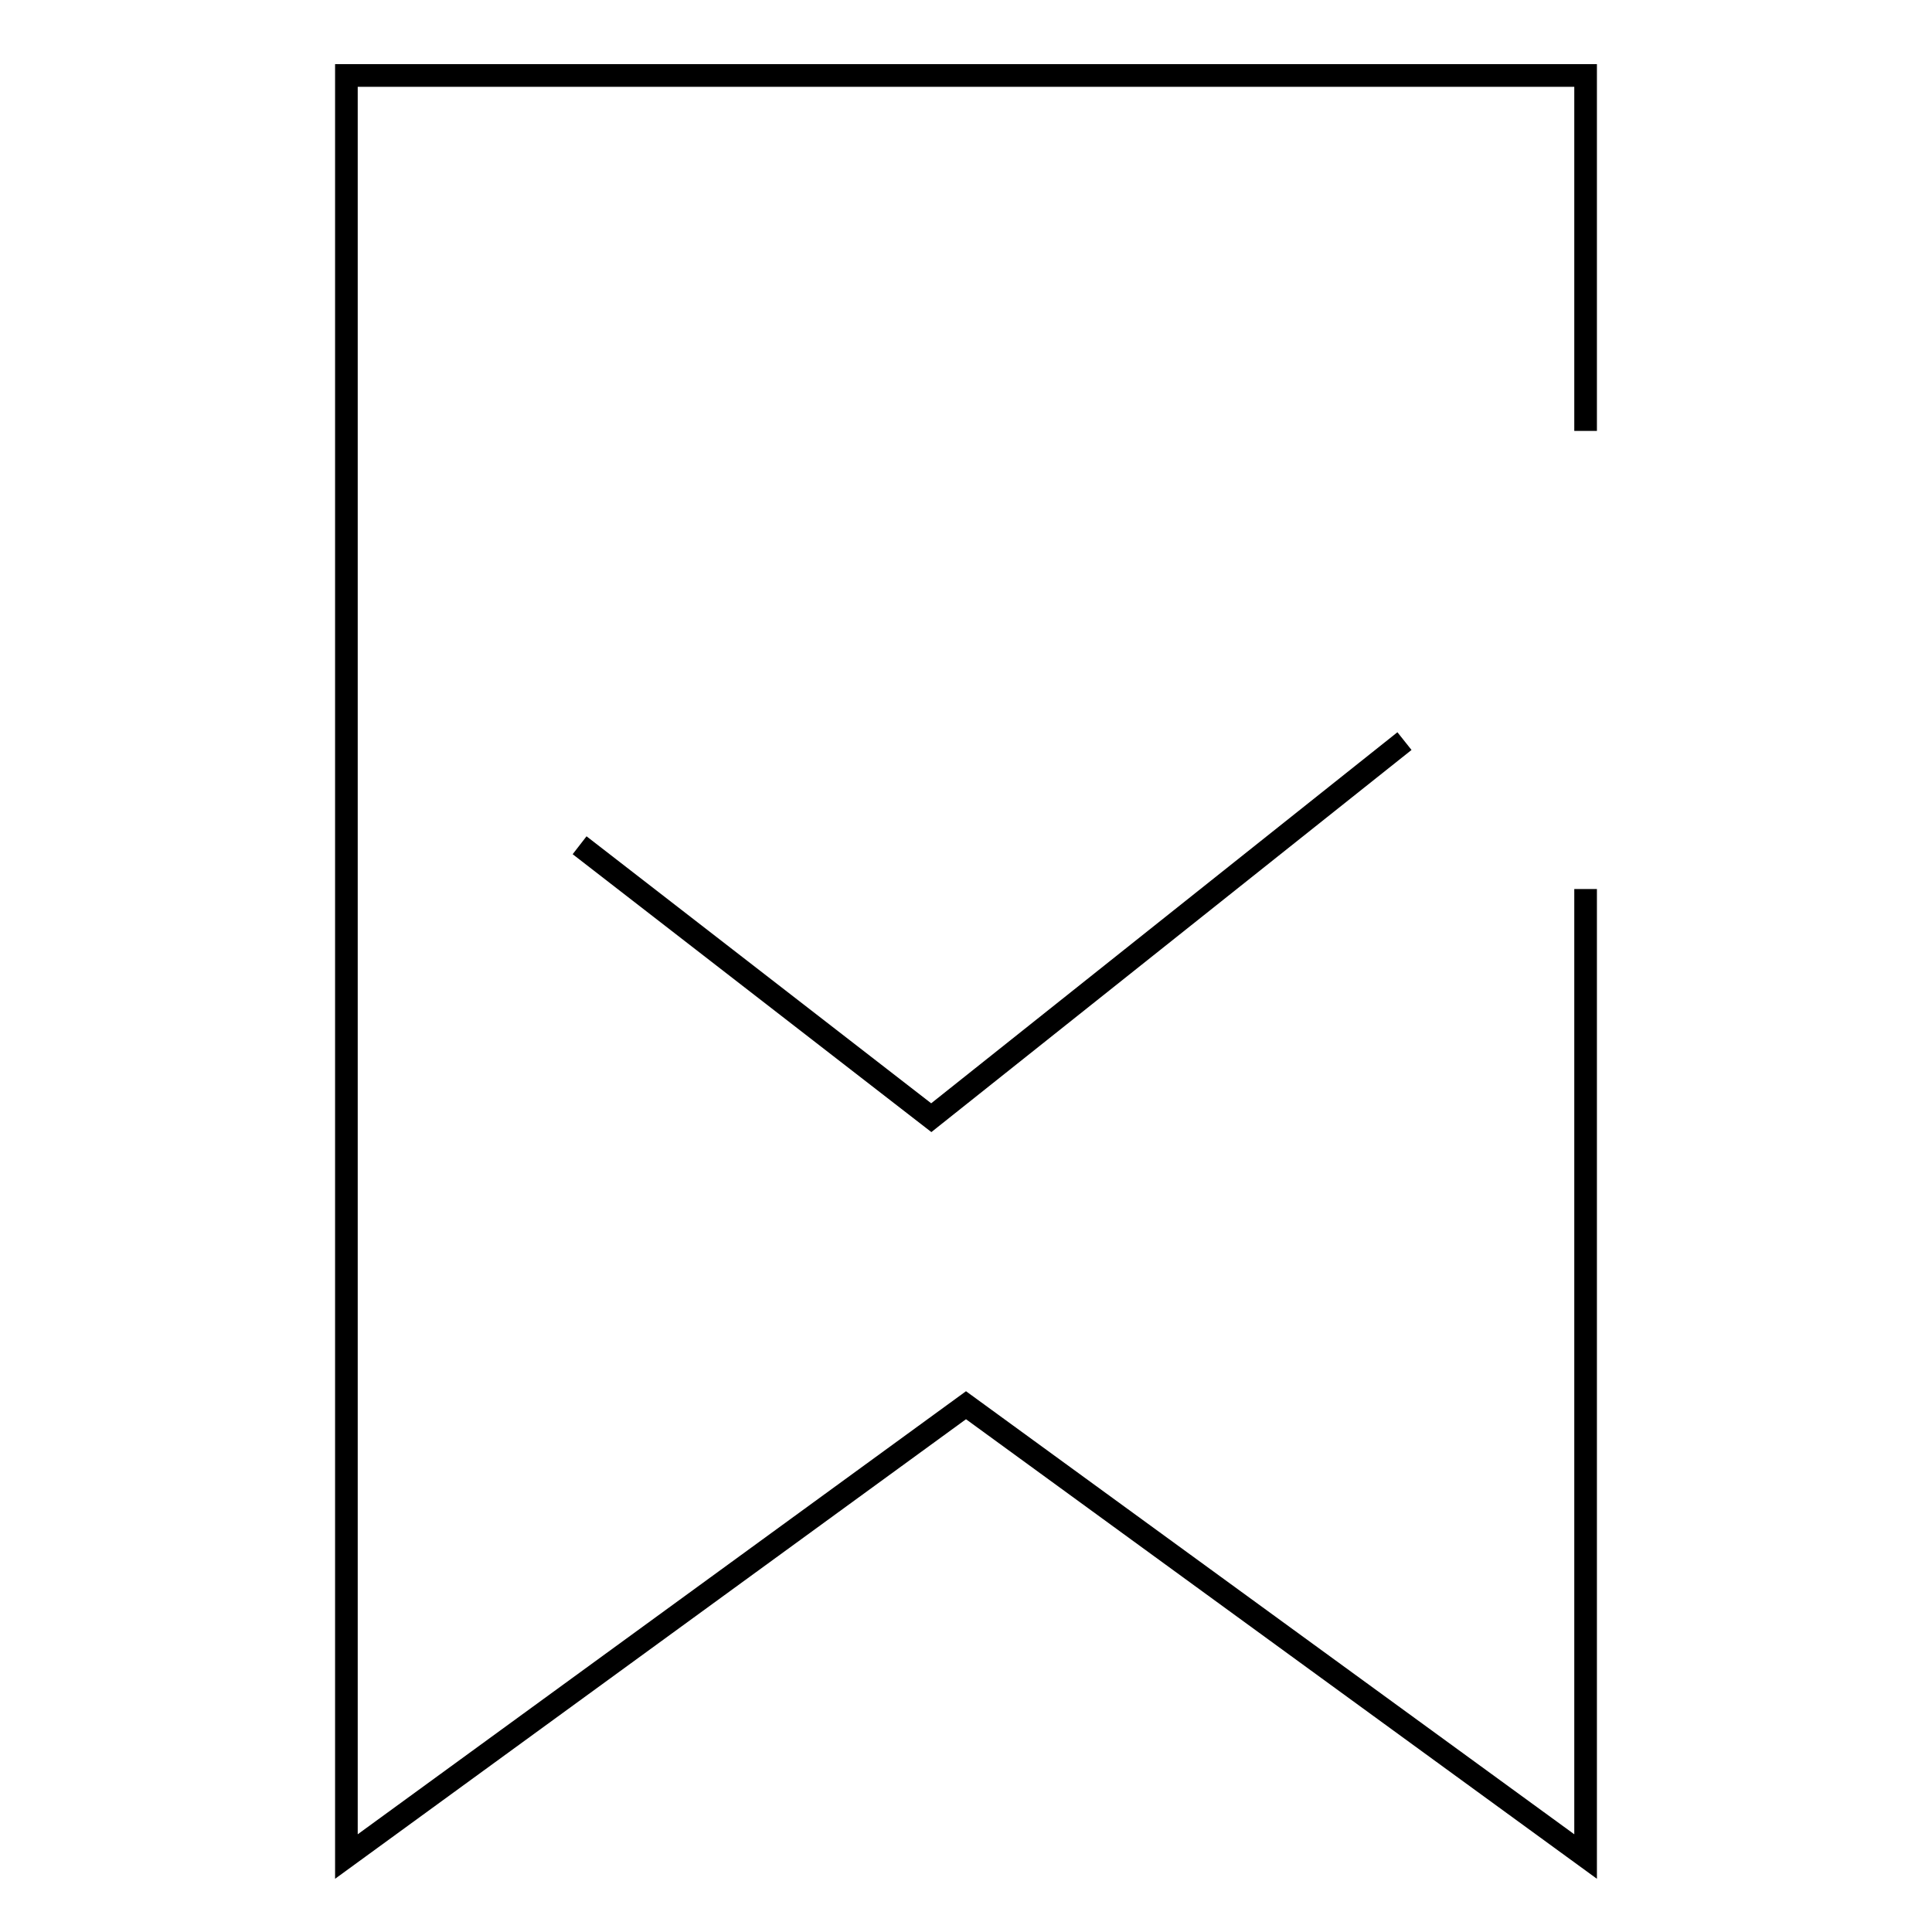
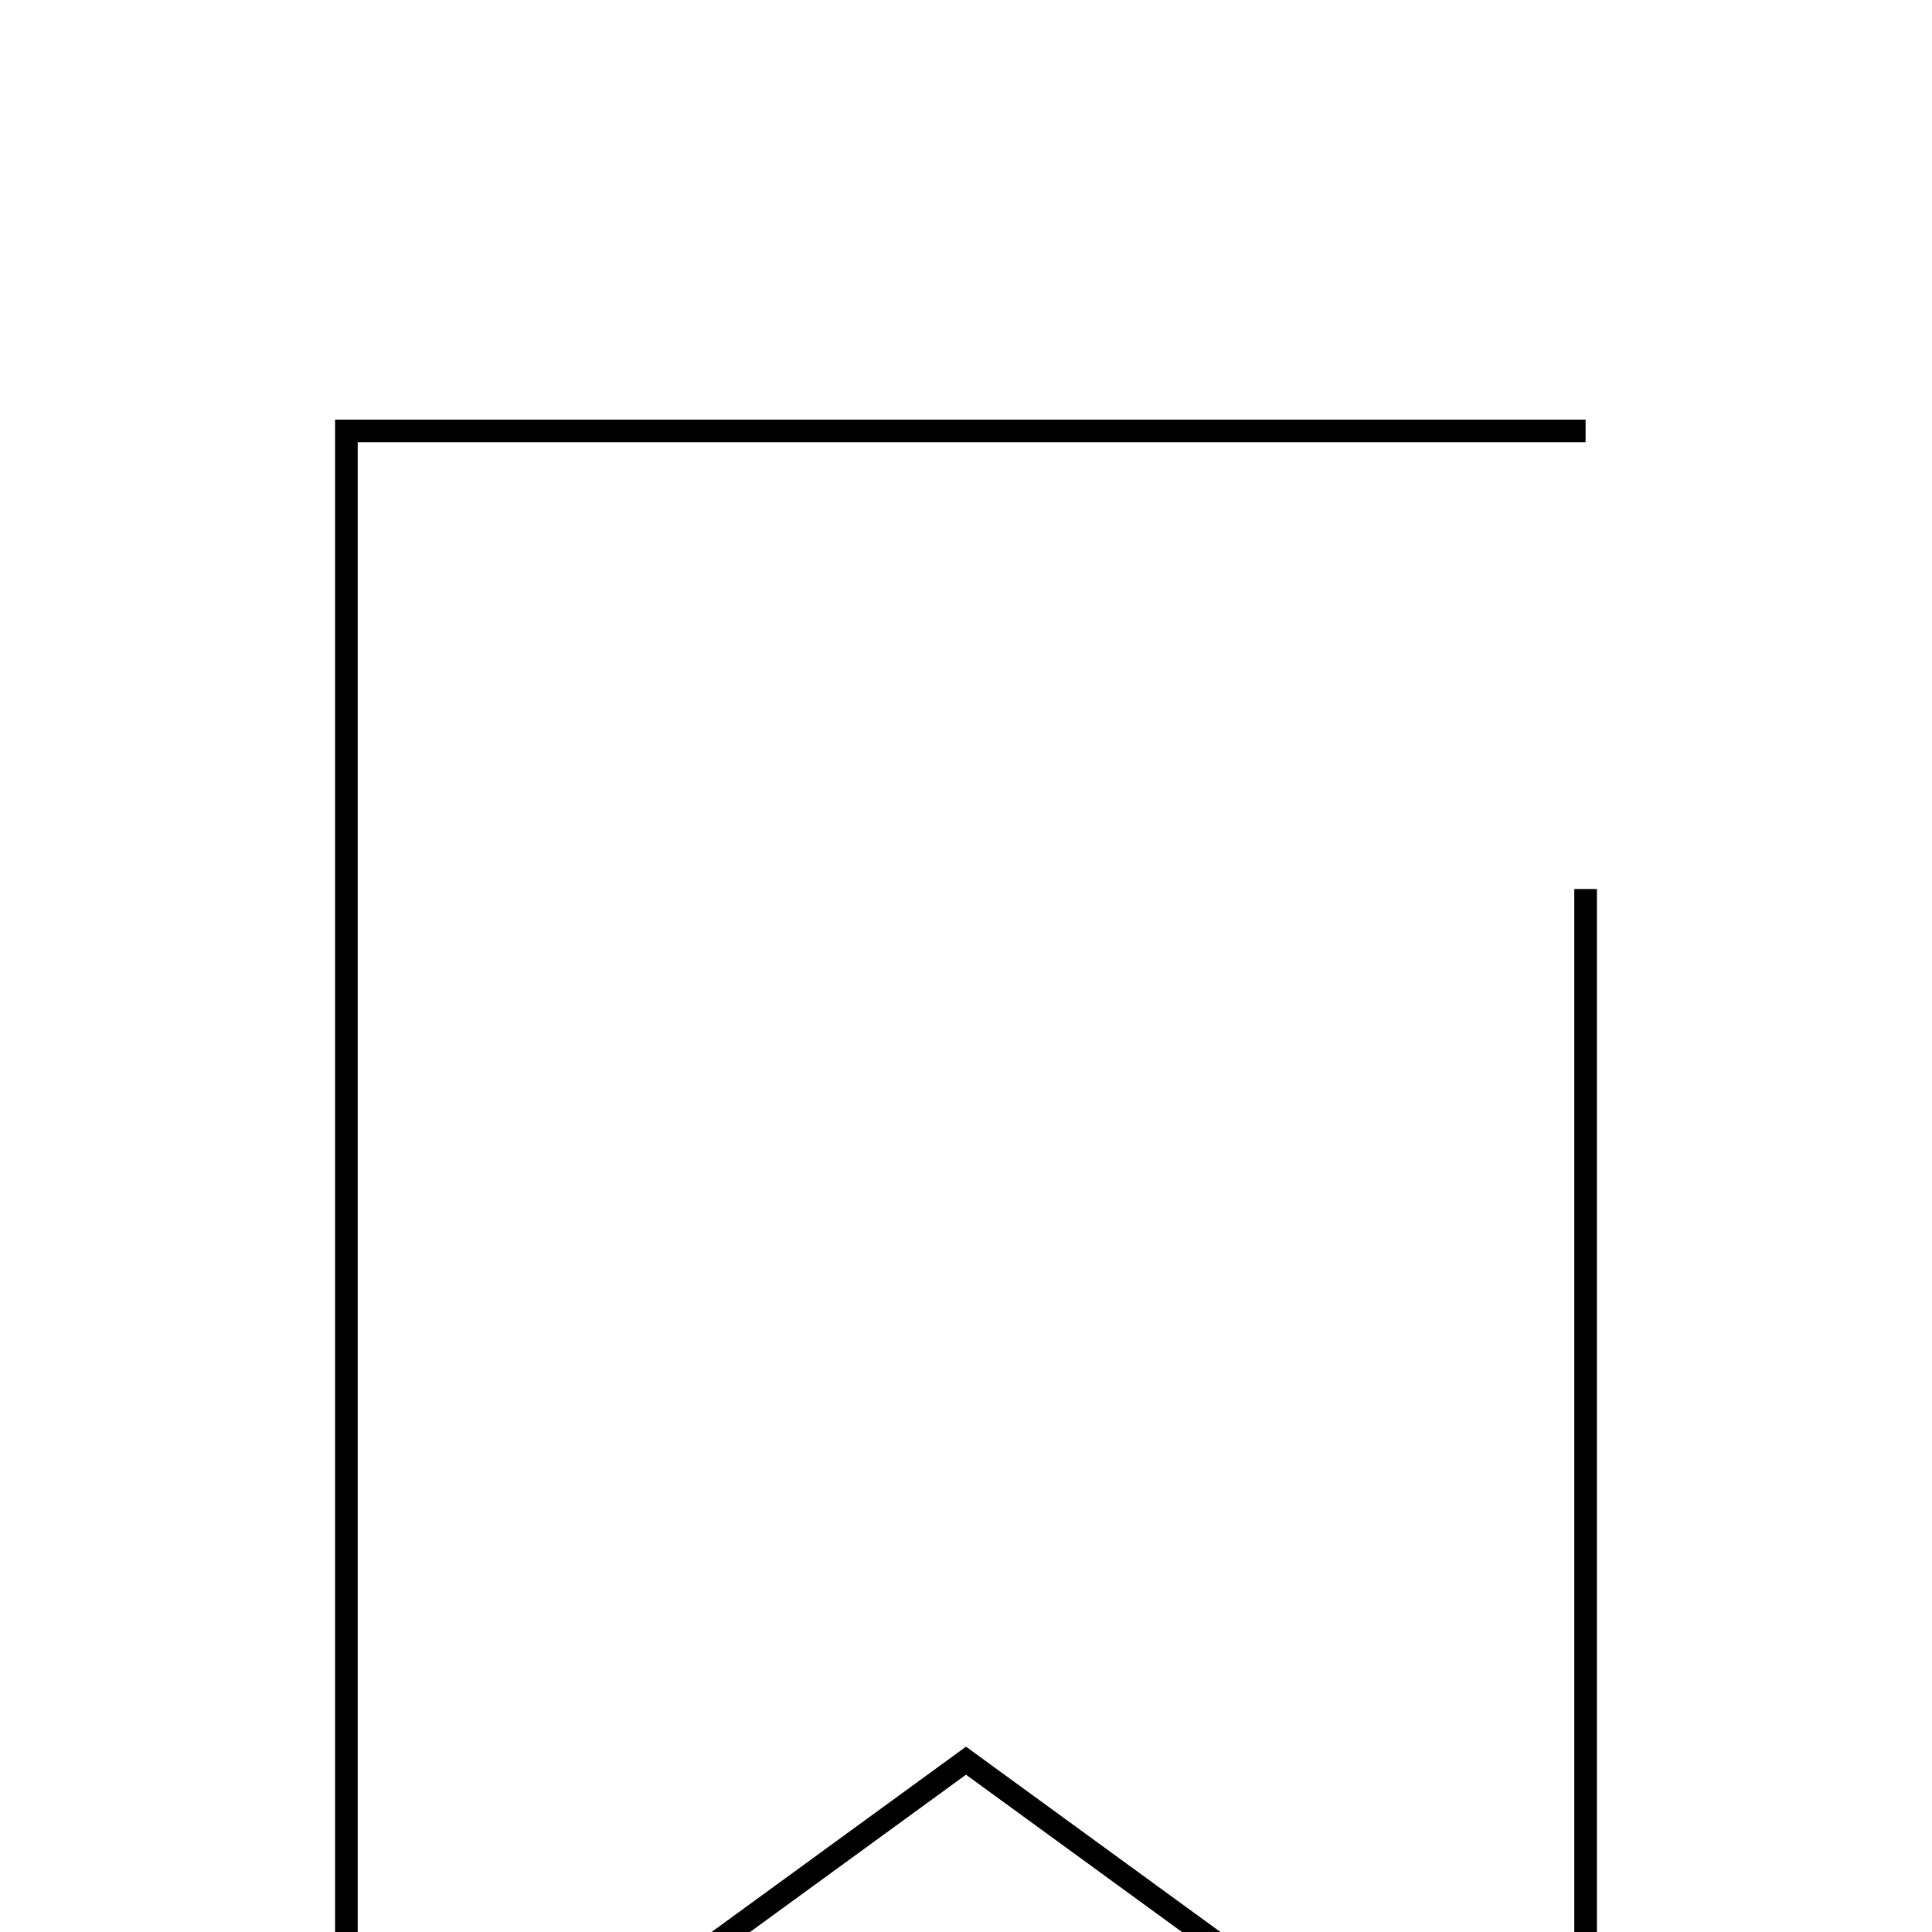
<svg xmlns="http://www.w3.org/2000/svg" version="1.1" x="0px" y="0px" viewBox="0 0 256 256" enable-background="new 0 0 256 256" xml:space="preserve">
  <g>
    <g>
-       <path stroke-width="3" fill-opacity="0" stroke="#000000" d="M210.1,57.1V10H102.2H45.9v236l82.1-59.8l82.1,59.8V117.8" />
-       <path stroke-width="3" fill-opacity="0" stroke="#000000" d="M76.8,112l46.6,36.1l62.7-49.9" />
+       <path stroke-width="3" fill-opacity="0" stroke="#000000" d="M210.1,57.1H102.2H45.9v236l82.1-59.8l82.1,59.8V117.8" />
    </g>
  </g>
</svg>